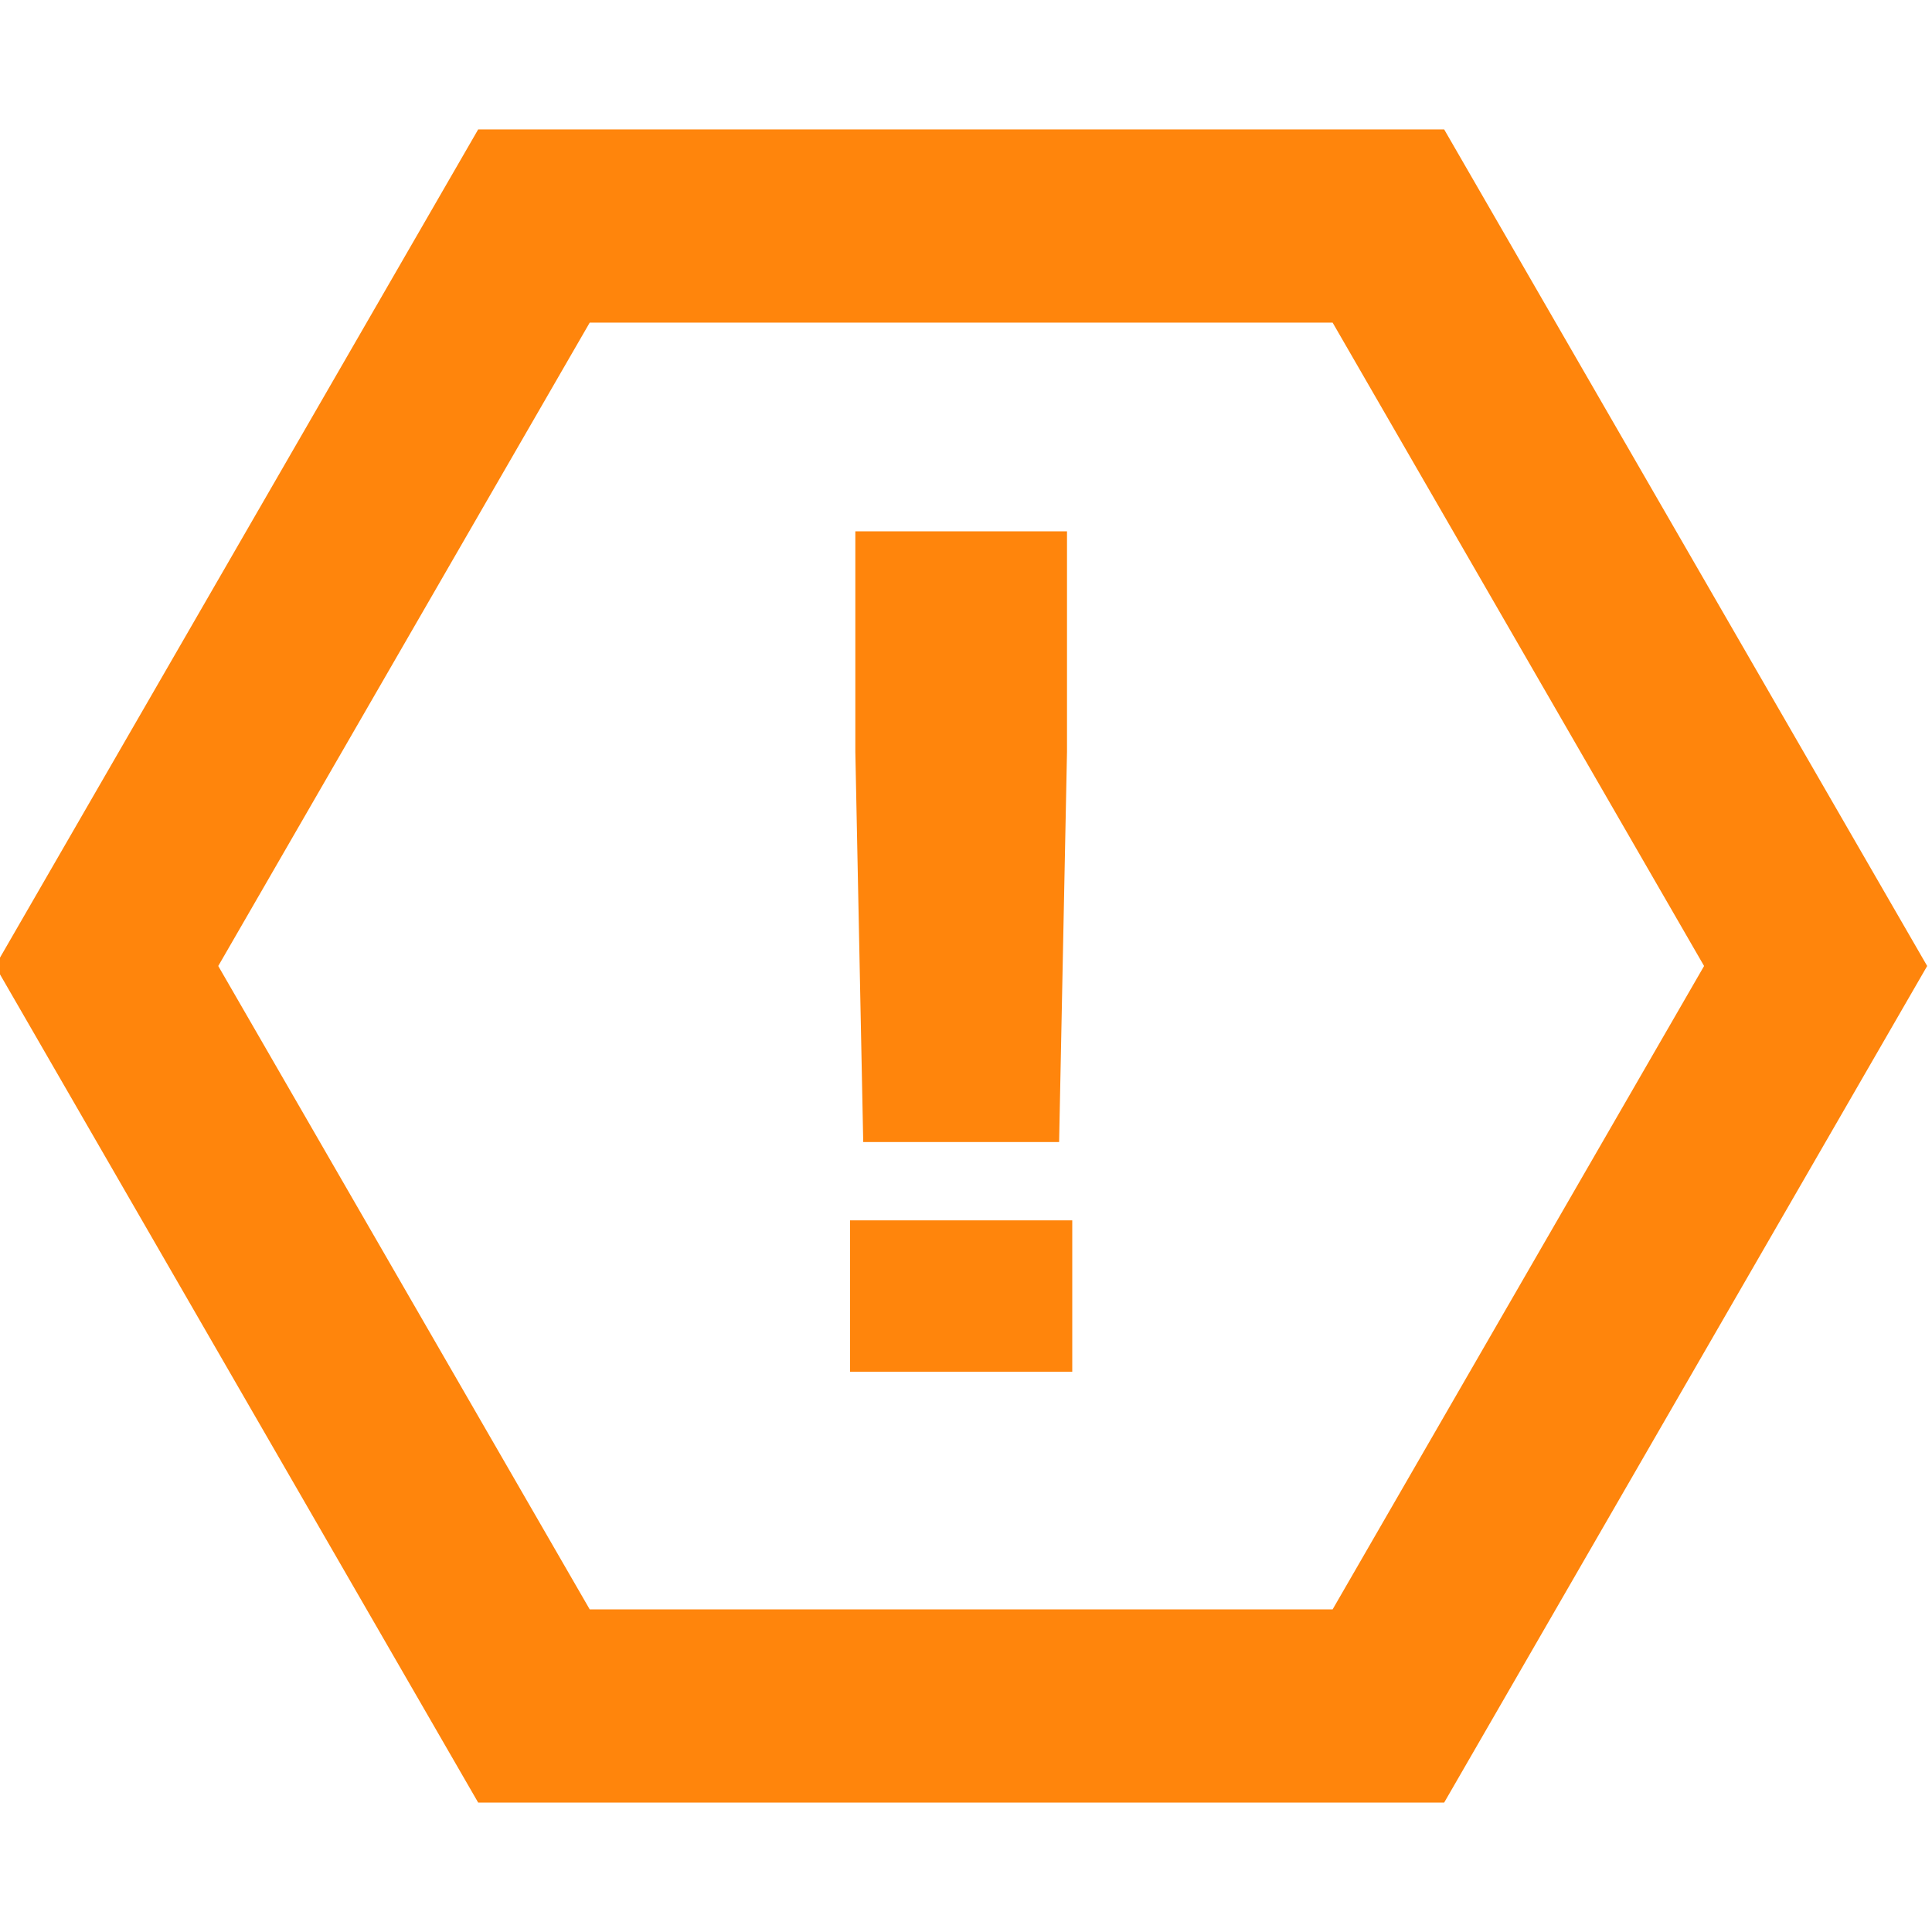
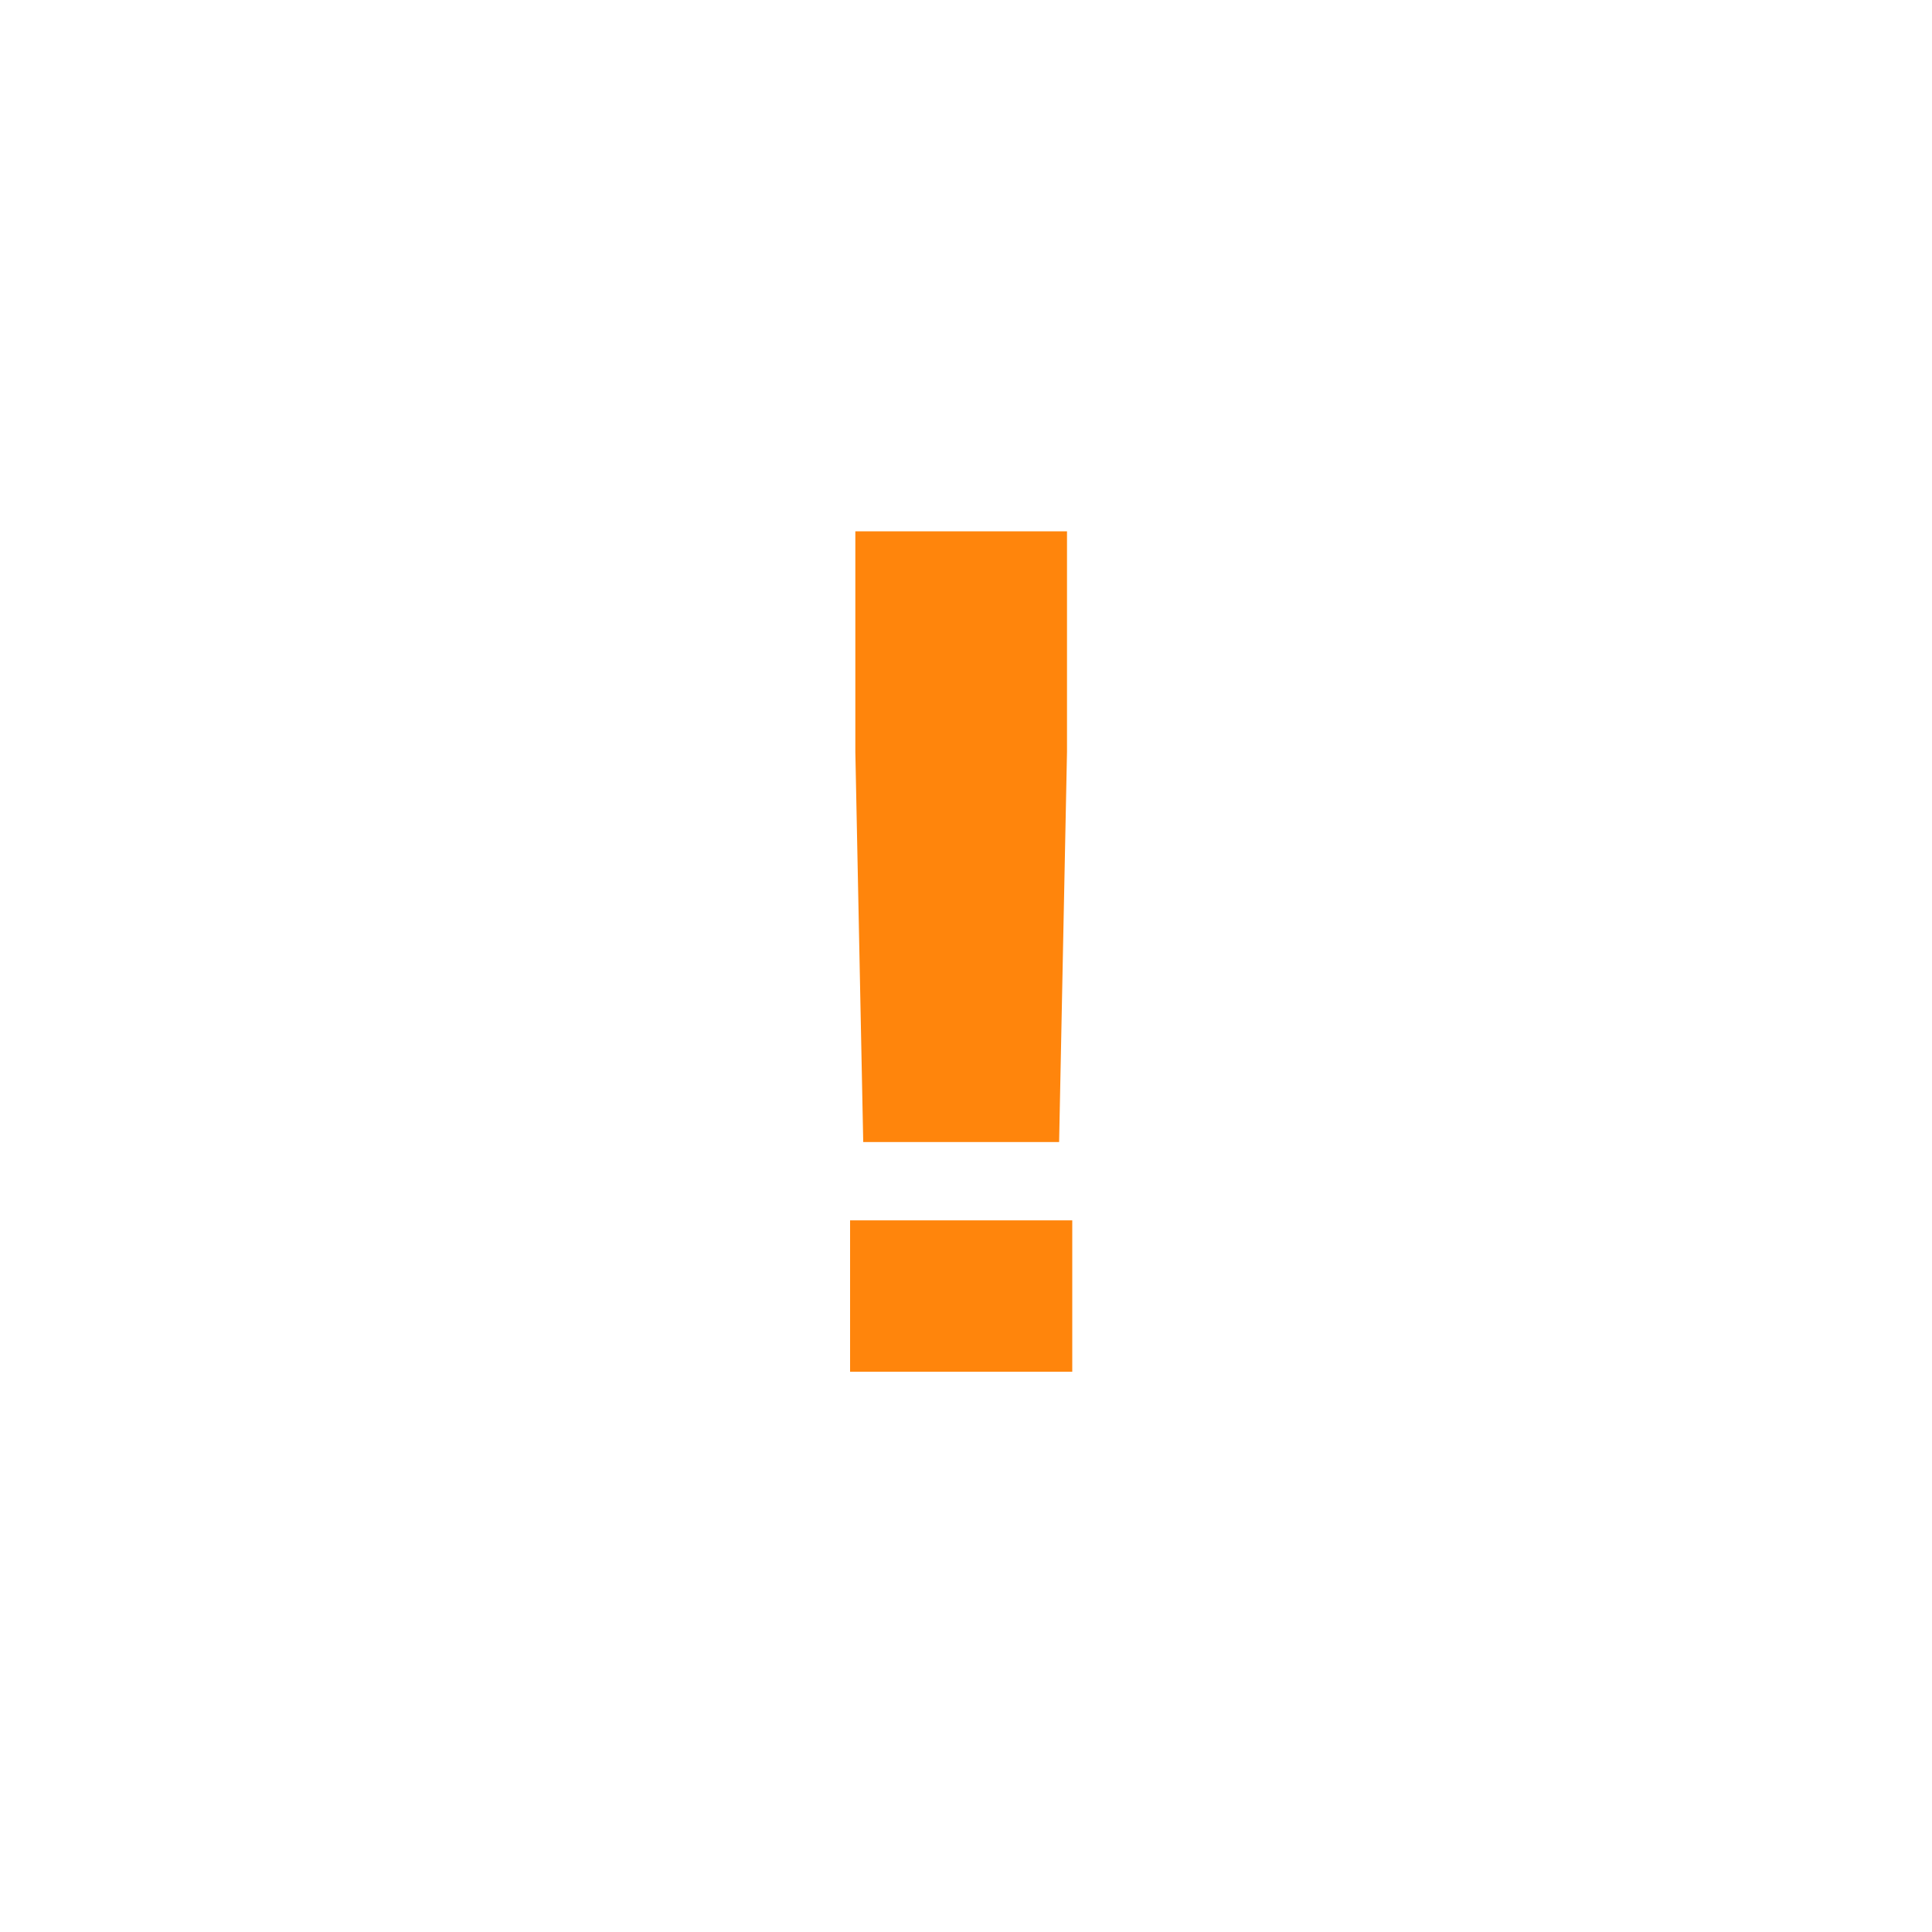
<svg xmlns="http://www.w3.org/2000/svg" width="200px" height="200px" viewBox="0 0 200 200" version="1.1">
  <title>404</title>
  <g id="404" stroke="none" stroke-width="1" fill="none" fill-rule="evenodd">
-     <path d="M99.5,11.547 L176.103,55.774 L176.103,144.226 L99.5,188.453 L22.897,144.226 L22.897,55.774 L99.5,11.547 Z" id="Polygon" stroke="#FF850C" stroke-width="20" transform="translate(99.5, 100) rotate(90) translate(-99.5, -100)" />
    <g id="text/5xl/left-copy-16" transform="translate(88, 55)" fill="#FF850C" fill-rule="nonzero">
      <path d="M1.361,63.224 L0.544,22.831 L0.544,0 L22.456,0 L22.456,22.831 L21.639,63.224 L1.361,63.224 Z M0,87 L0,71.329 L23,71.329 L23,87 L0,87 Z" id="Shape" />
    </g>
  </g>
</svg>